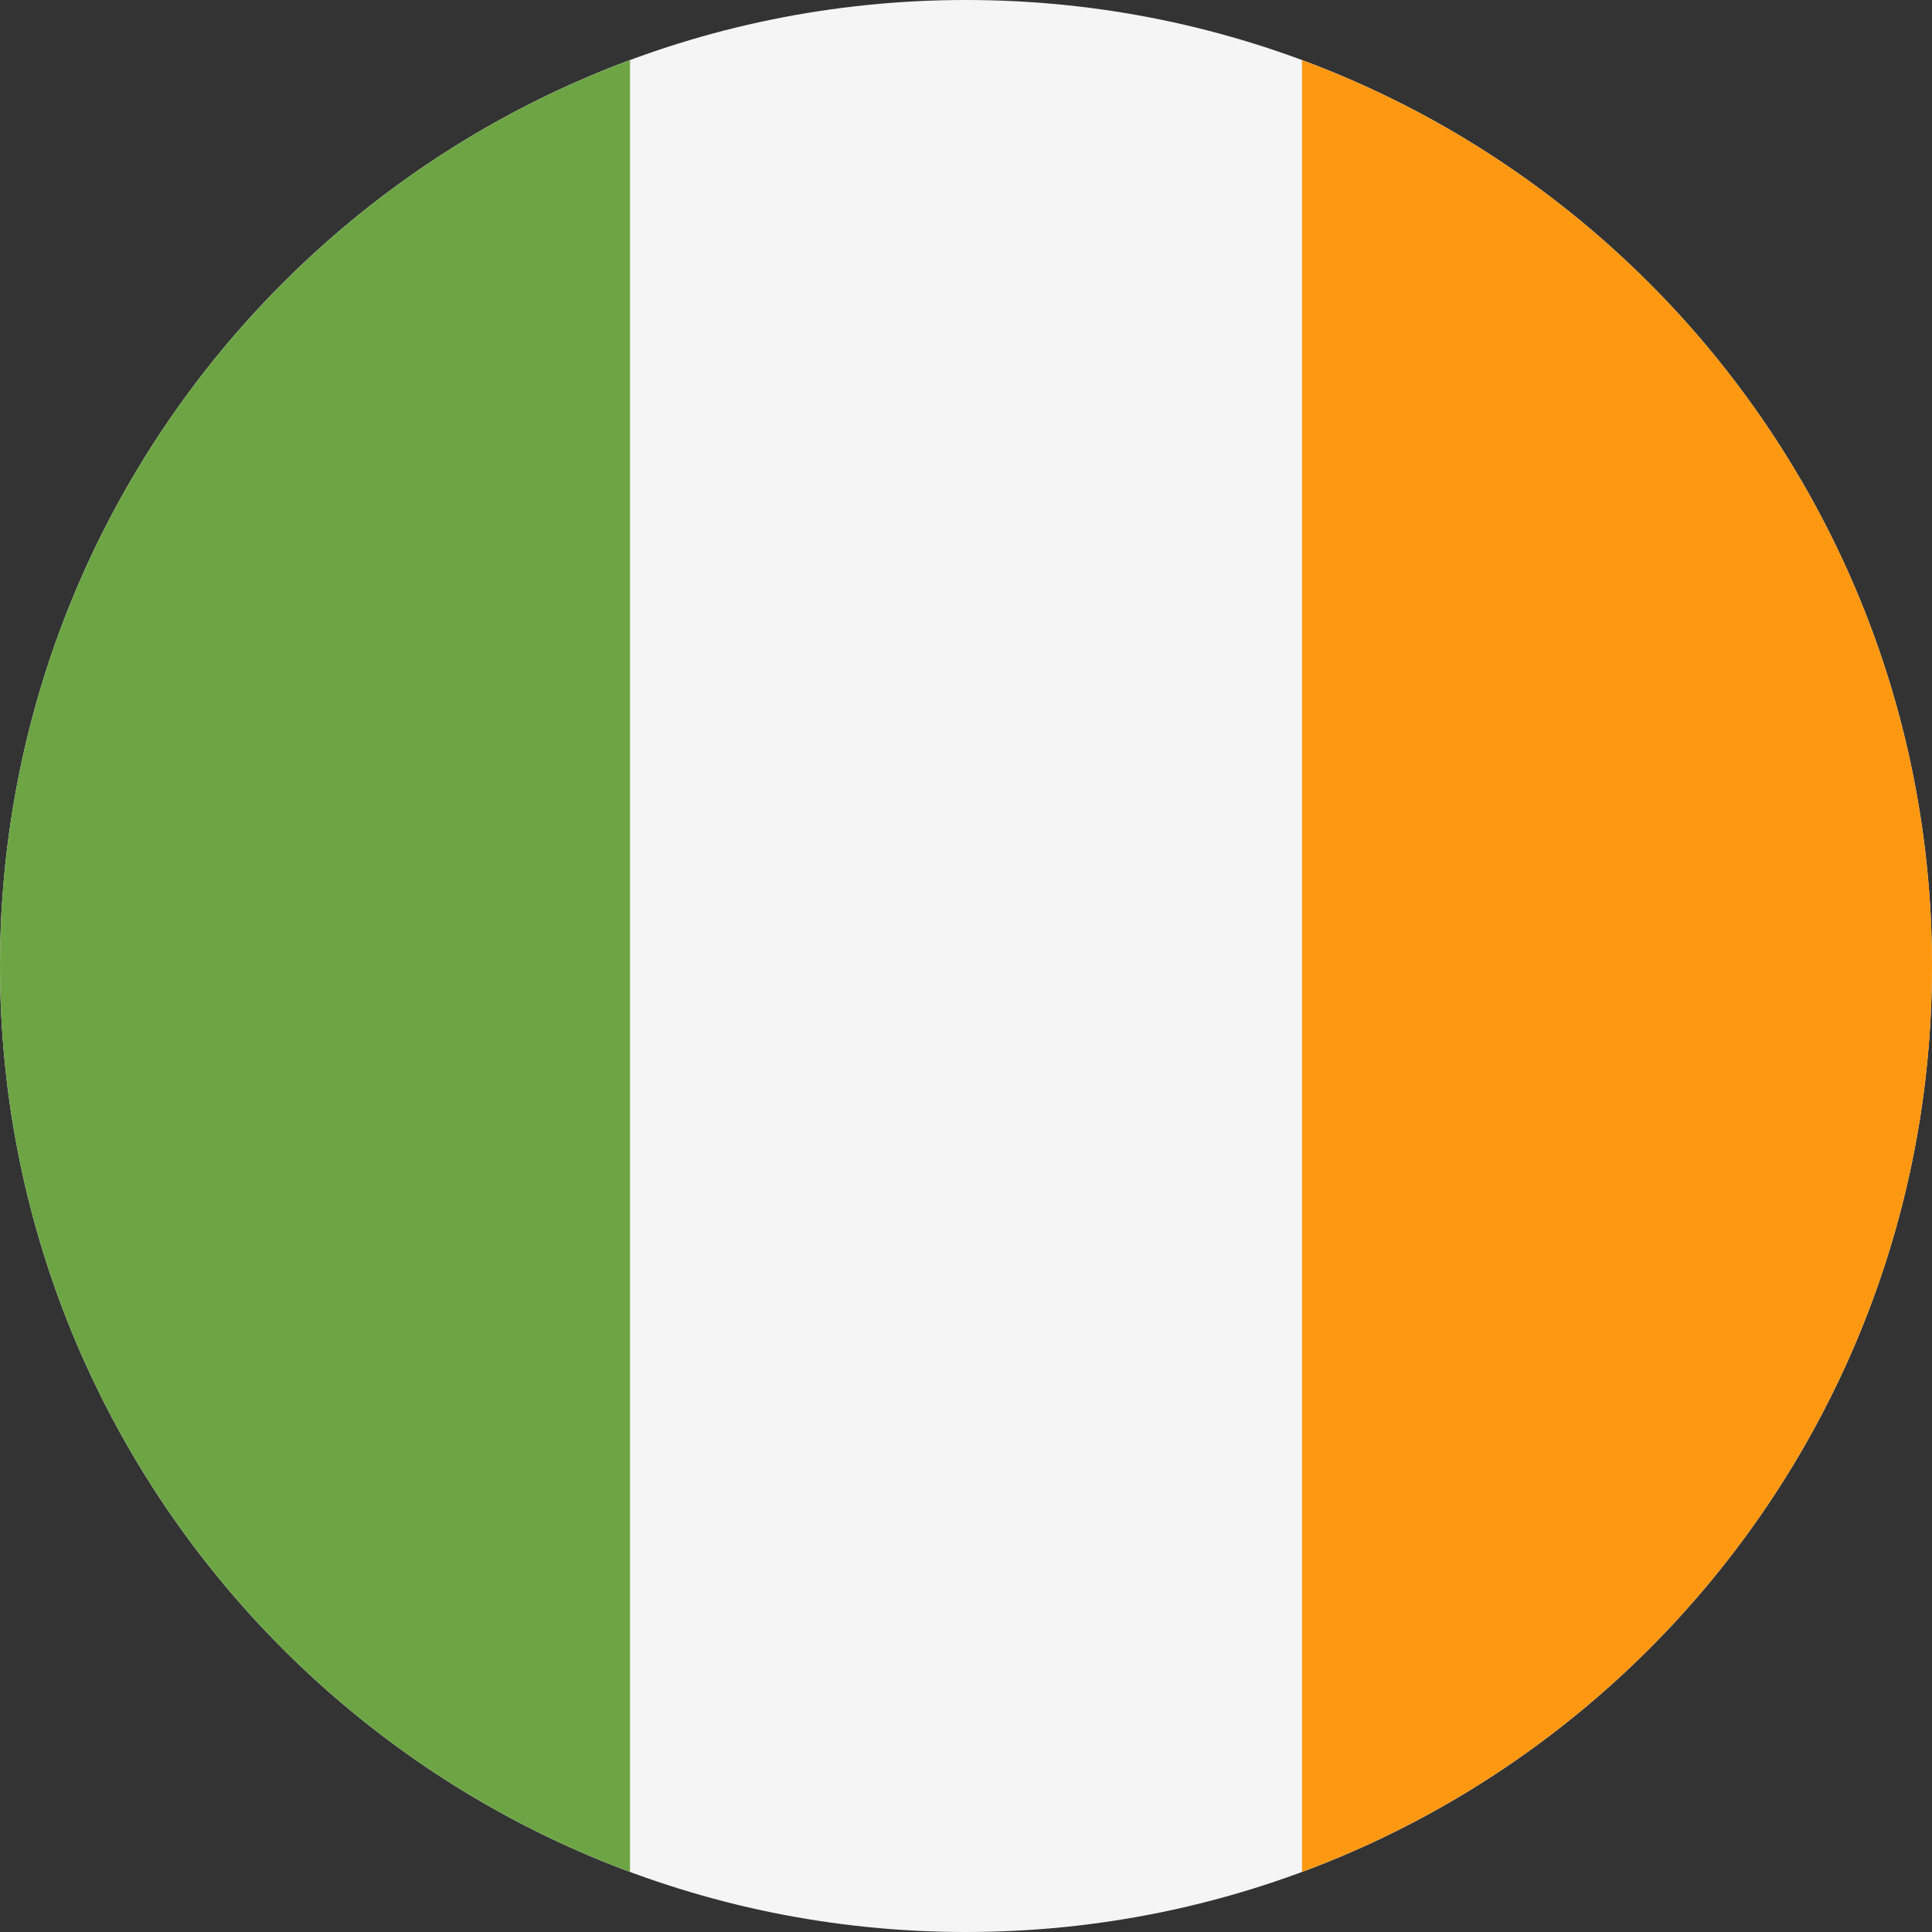
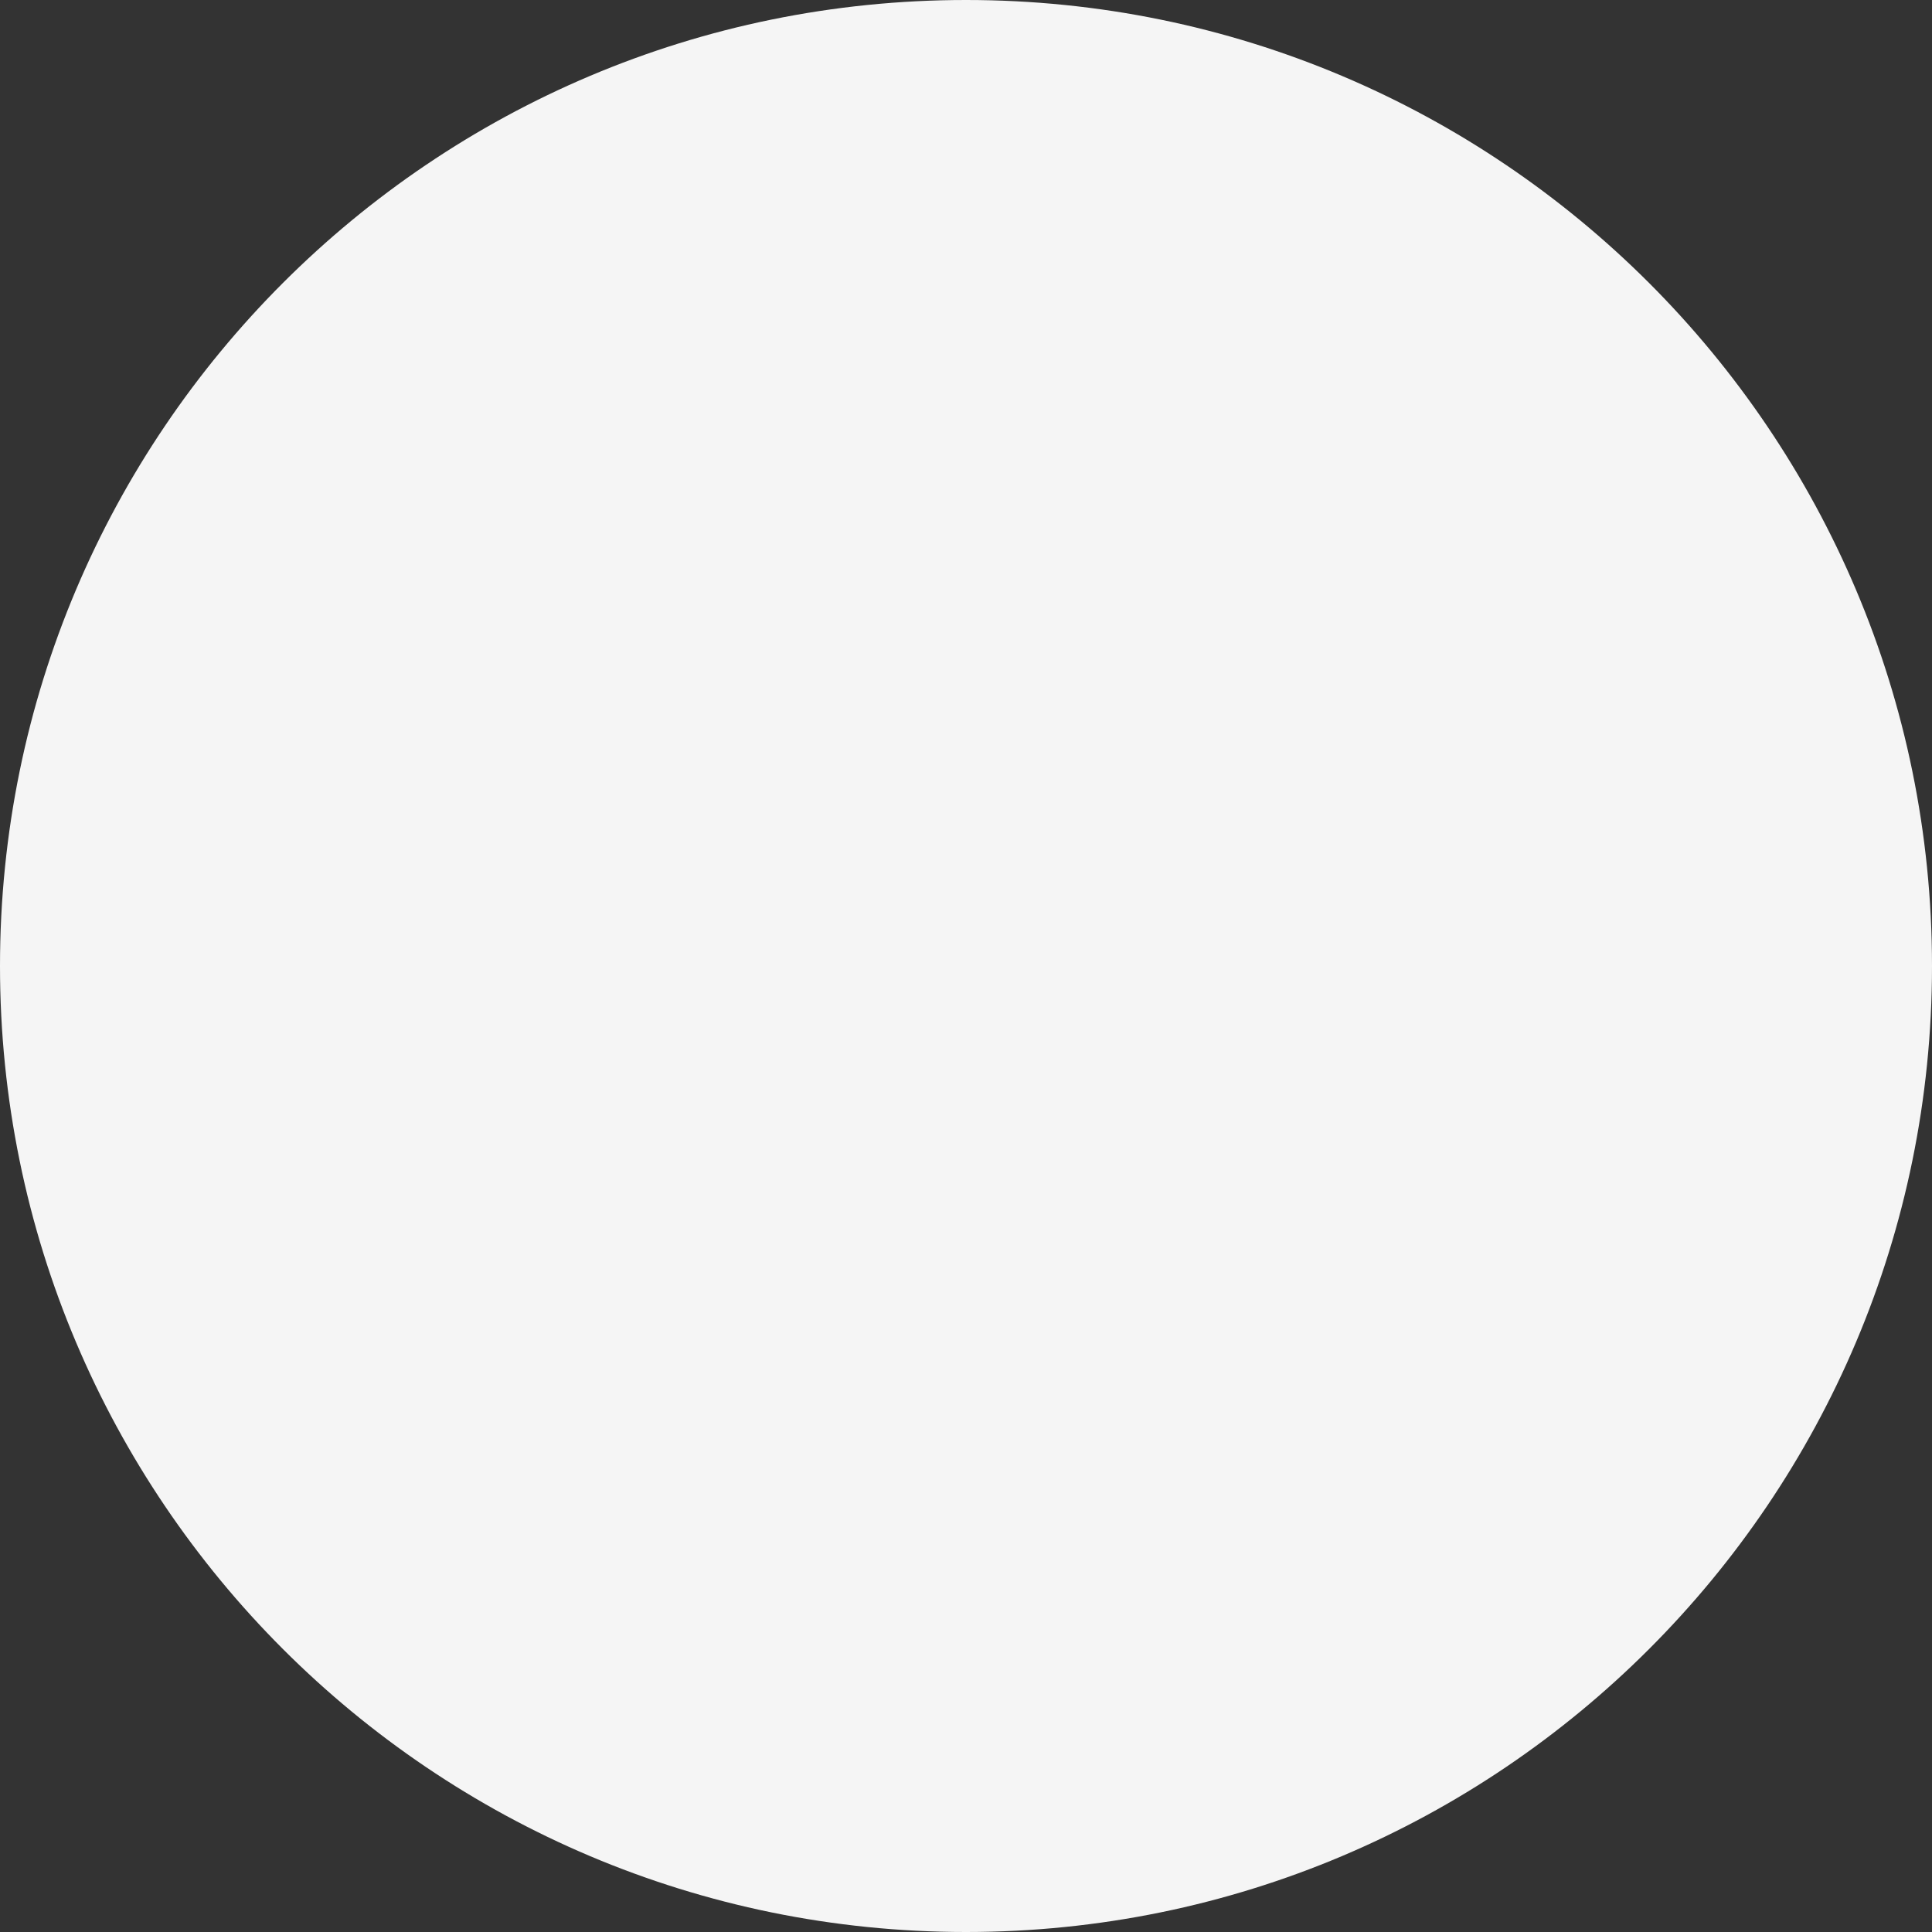
<svg xmlns="http://www.w3.org/2000/svg" width="36" height="36" viewBox="0 0 36 36" fill="none">
  <rect x="0" y="0" width="36" height="36" fill="#333333" stroke="none" />
  <g clip-path="url(#clip0_19516_5867)">
    <path d="M18 36C27.941 36 36 27.941 36 18C36 8.059 27.941 0 18 0C8.059 0 0 8.059 0 18C0 27.941 8.059 36 18 36Z" fill="#F5F5F5" />
-     <path d="M36 18C36 10.261 31.115 3.663 24.261 1.12V34.88C31.115 32.337 36 25.739 36 18V18Z" fill="#FF9811" />
-     <path d="M0 18C0 25.739 4.885 32.337 11.739 34.88V1.12C4.885 3.663 0 10.261 0 18V18Z" fill="#6DA544" />
  </g>
  <defs>
    <clipPath id="clip0_19516_5867">
      <rect width="36" height="36" fill="white" />
    </clipPath>
  </defs>
</svg>